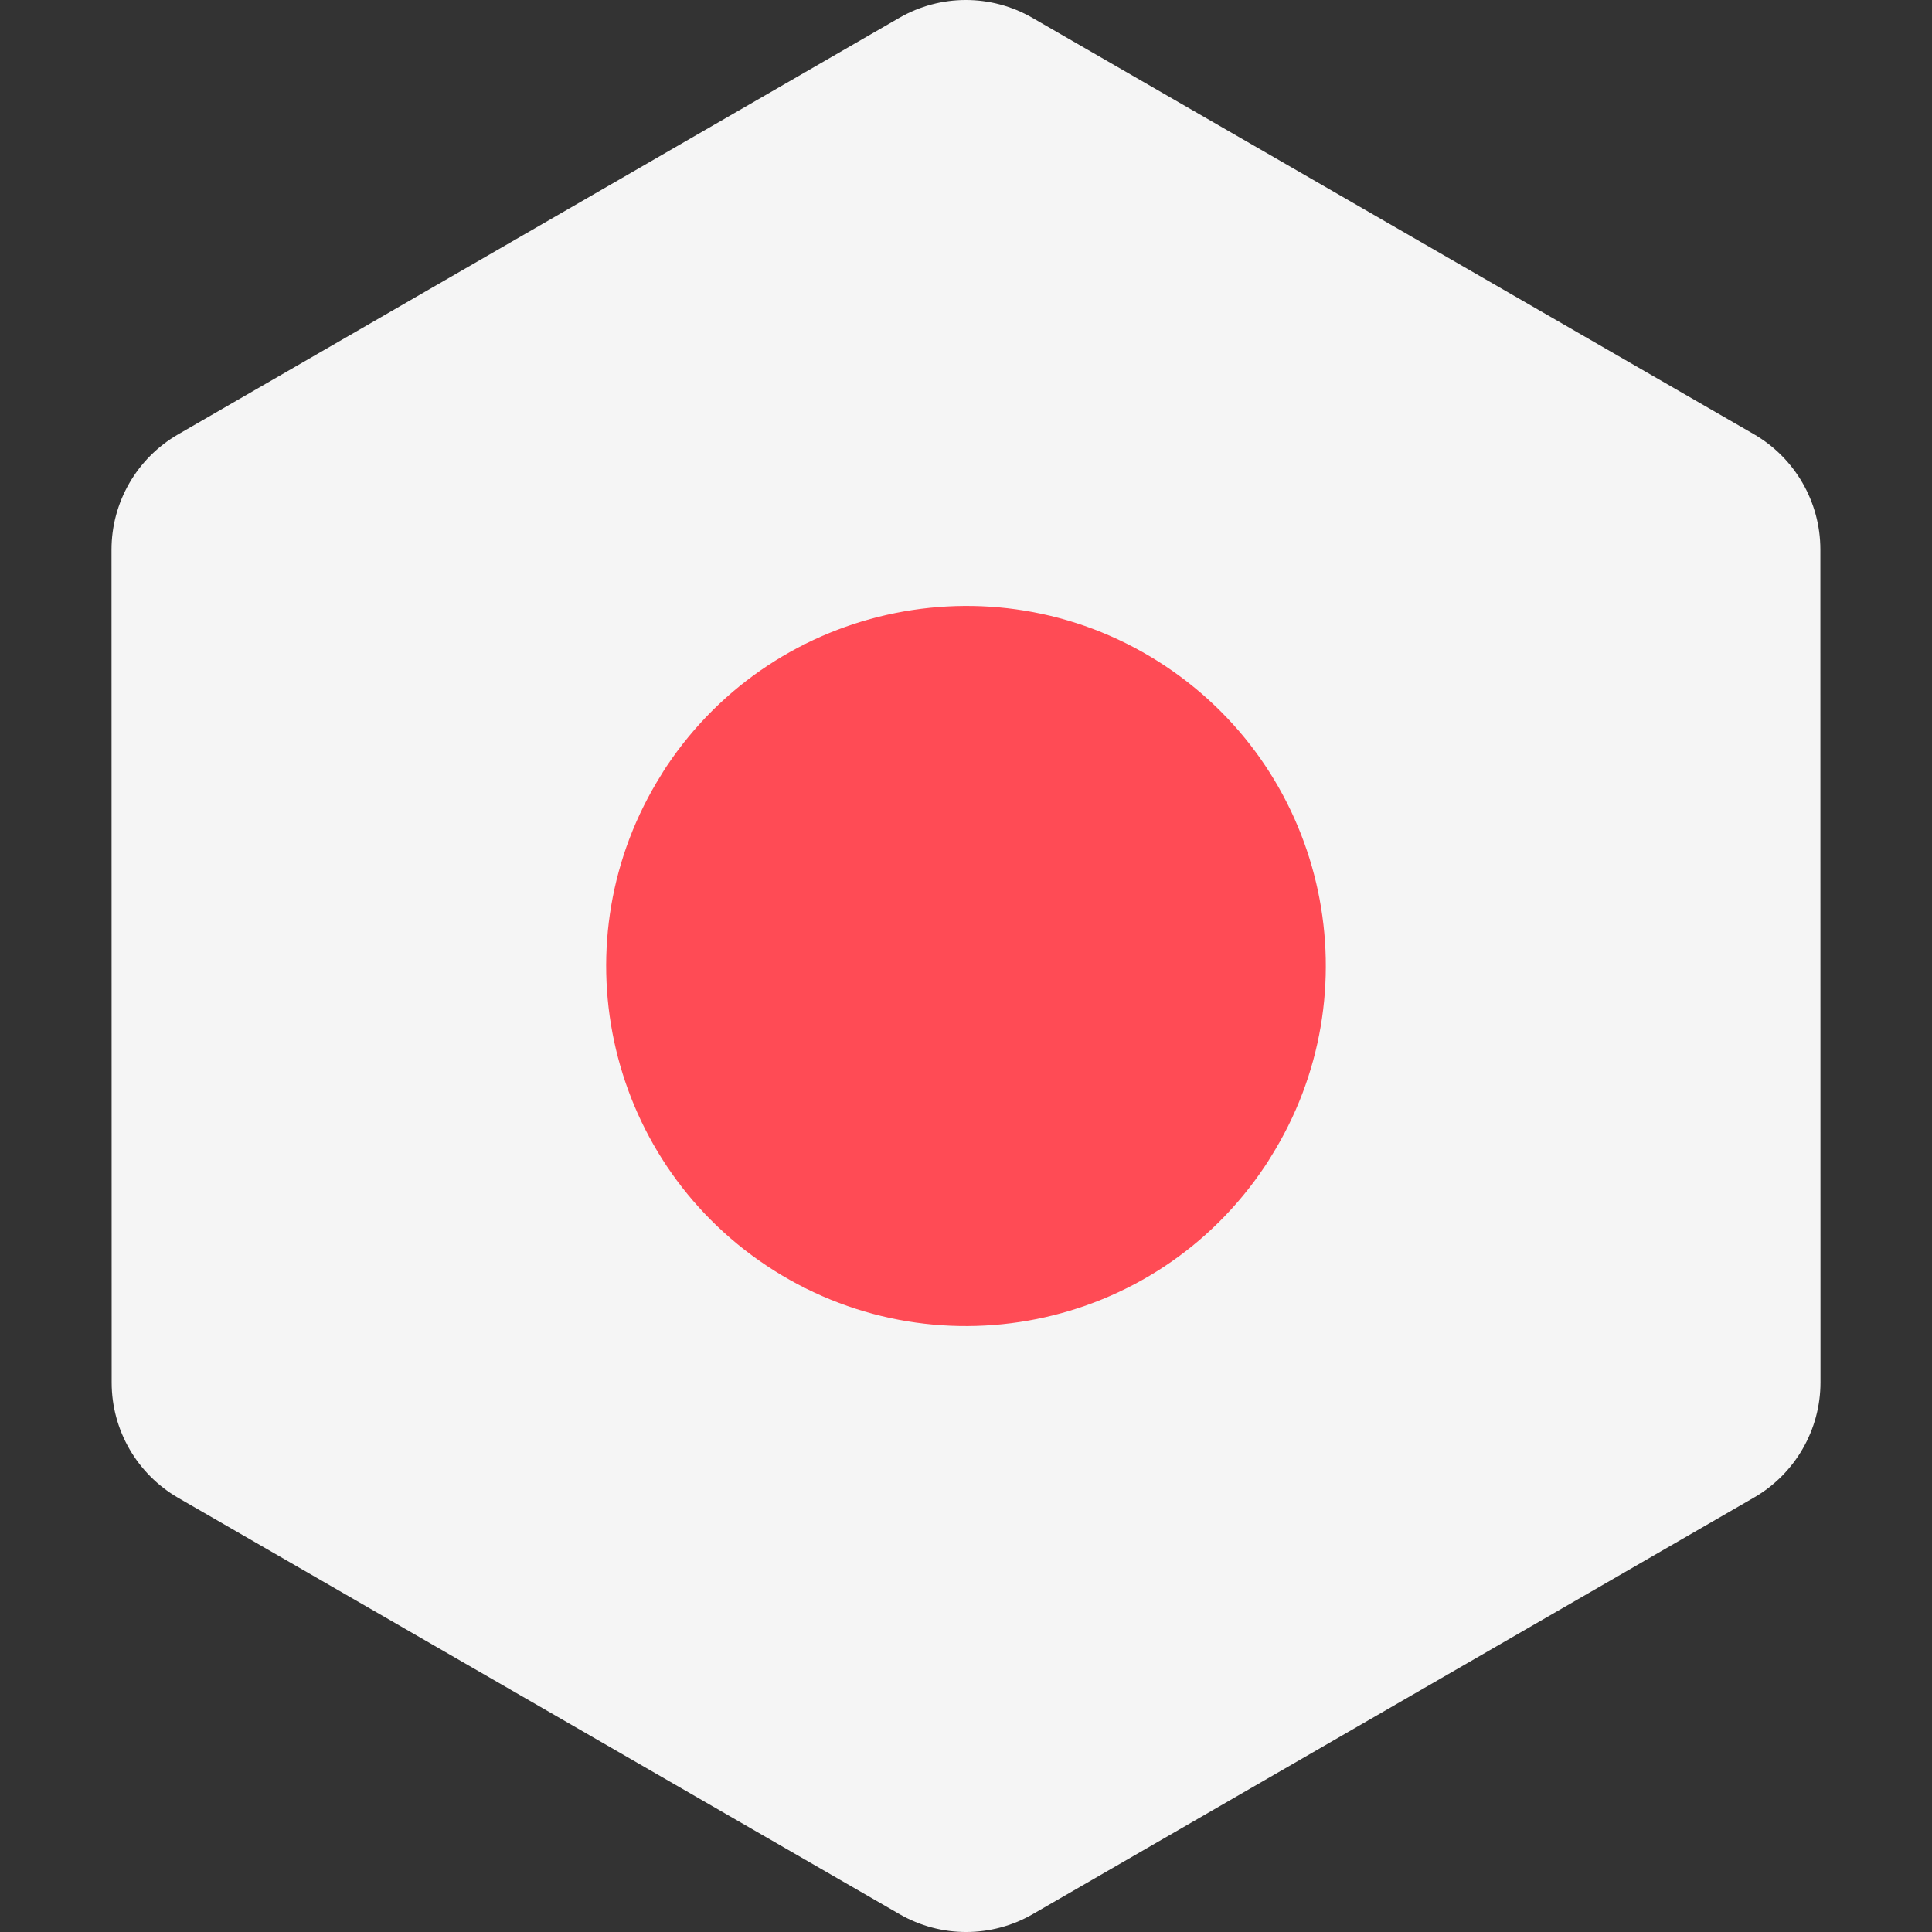
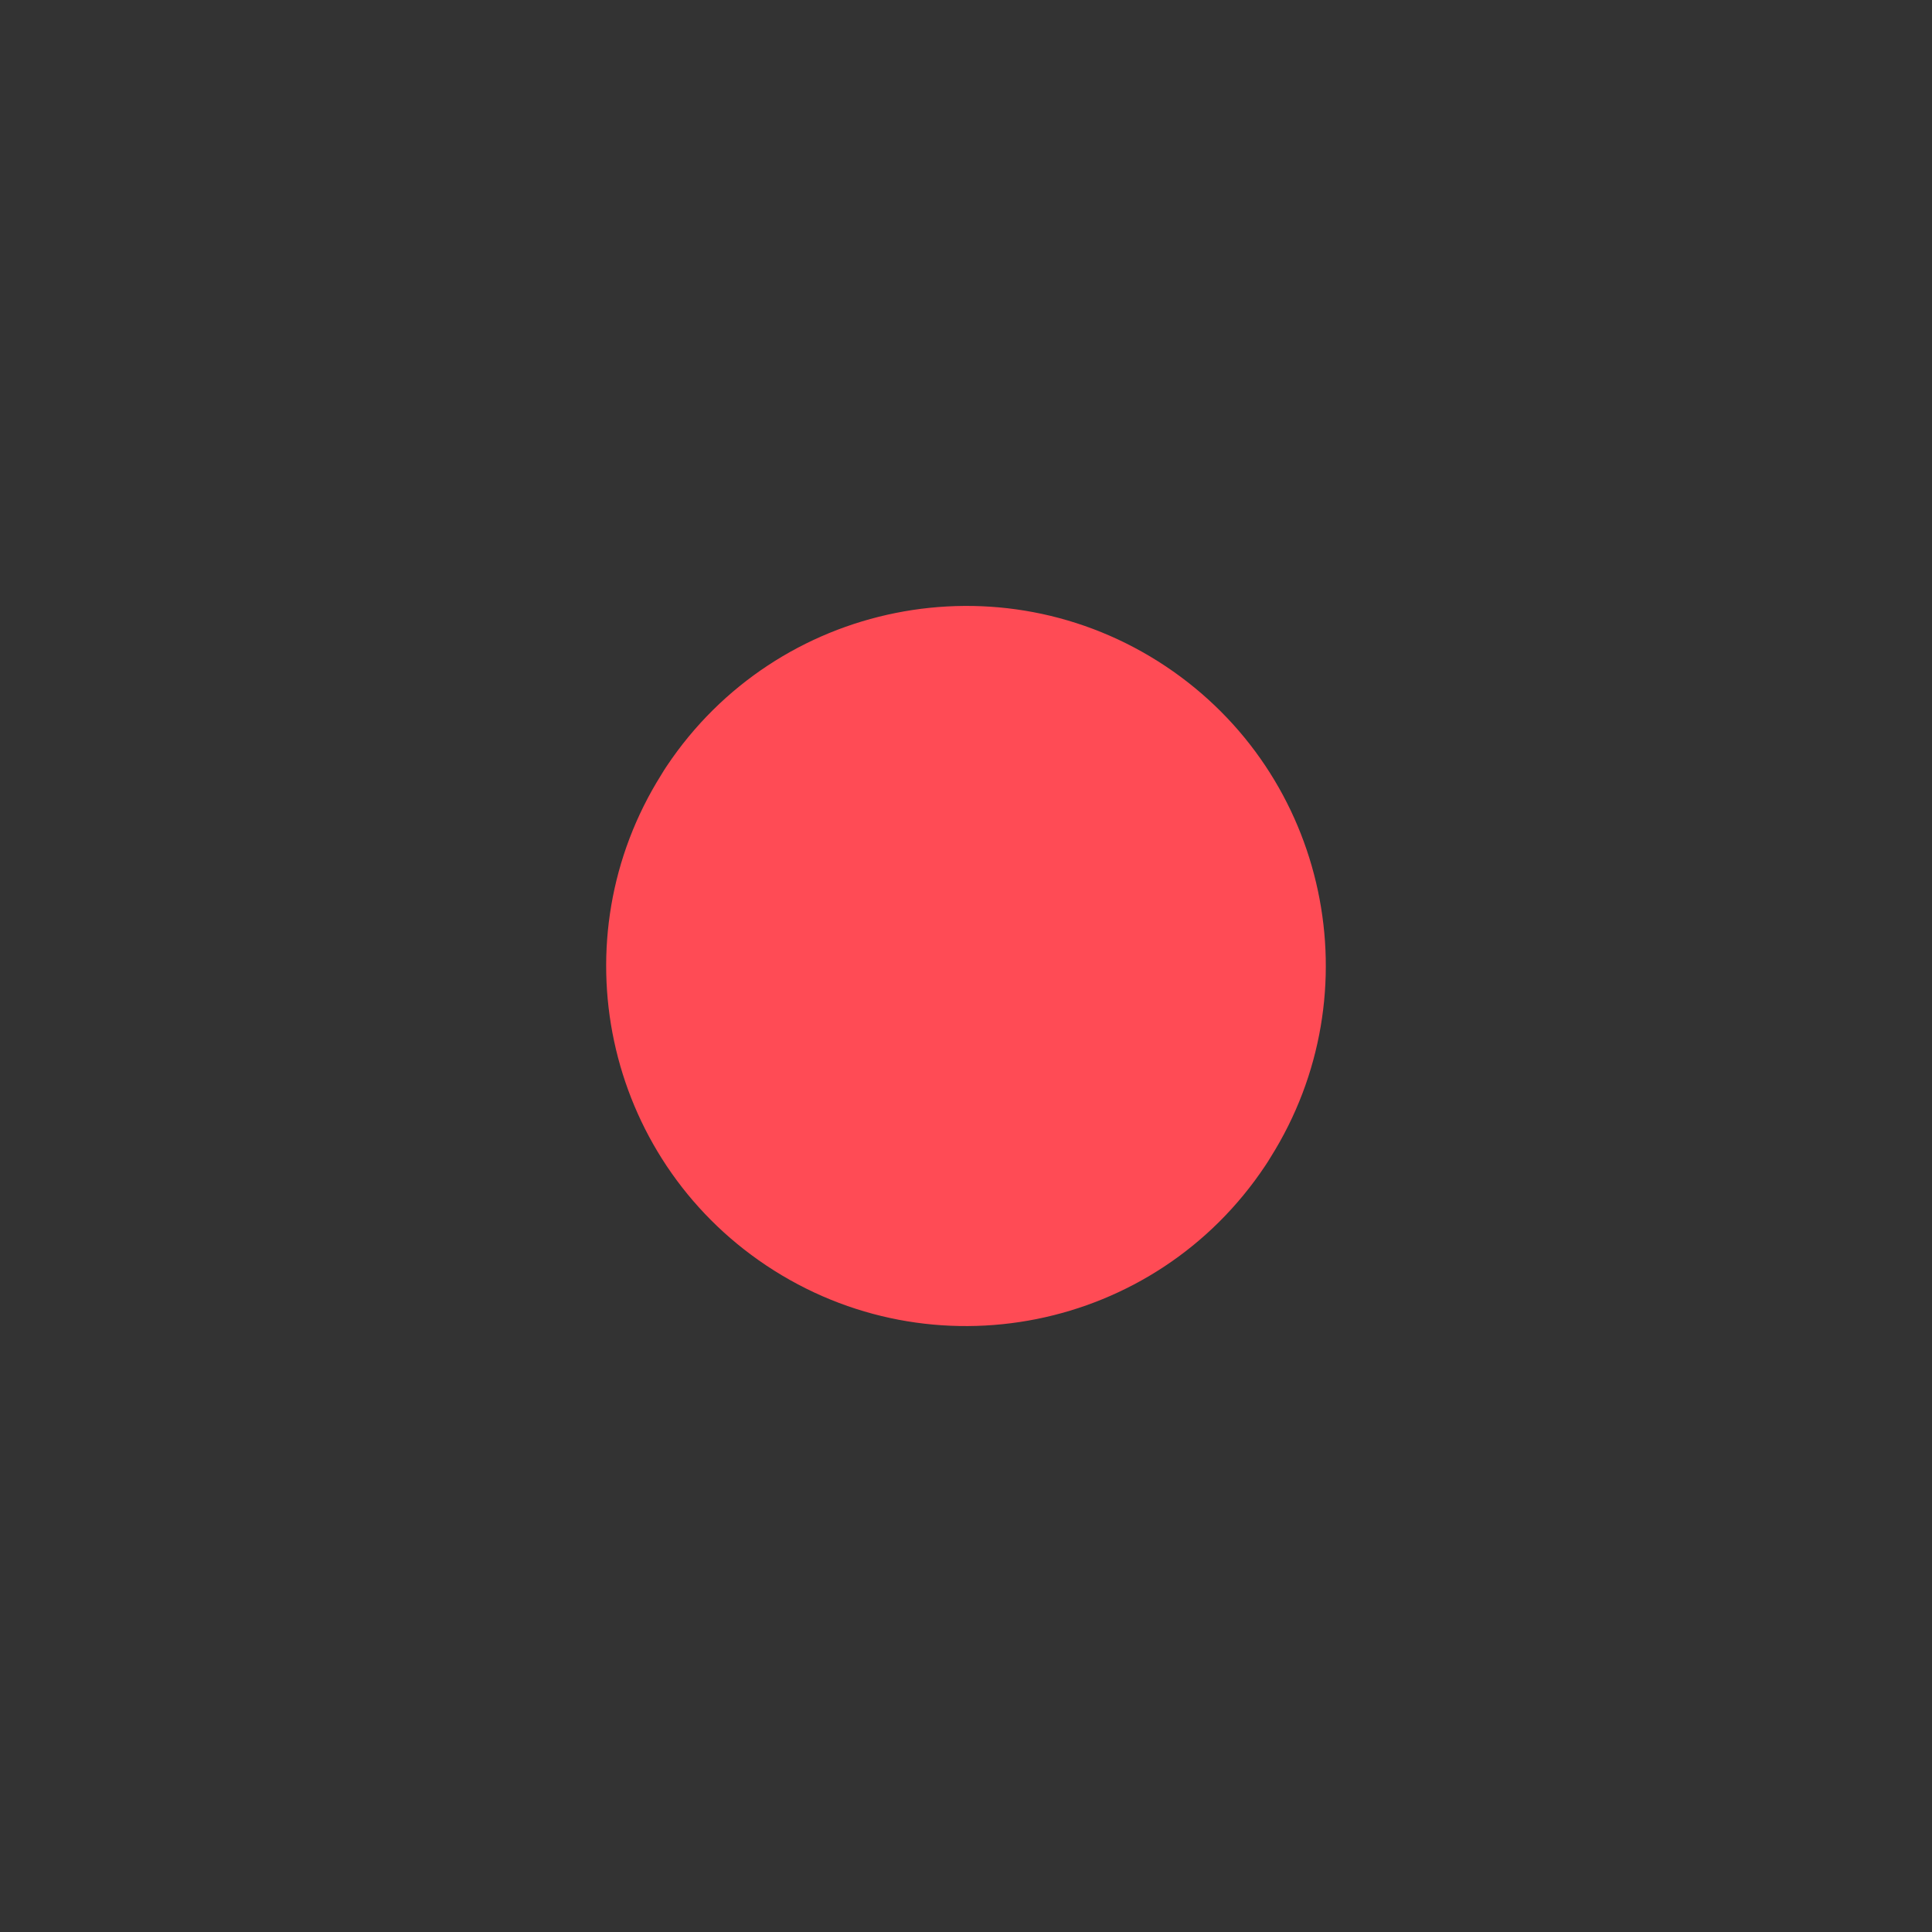
<svg xmlns="http://www.w3.org/2000/svg" width="64" height="64" viewBox="0 0 64 64" fill="none">
  <rect x="0" y="0" width="64" height="64" fill="#333333" stroke="none" />
  <g clip-path="url(#clip0_62_116)">
-     <path d="M3.699 45.799L3.694 18.21C3.694 16.634 4.535 15.178 5.899 14.39L29.79 0.591C31.154 -0.197 32.836 -0.197 34.2 0.591L58.096 14.381C59.46 15.169 60.301 16.625 60.302 18.201L60.306 45.79C60.306 47.366 59.466 48.822 58.101 49.61L34.211 63.409C32.846 64.197 31.165 64.197 29.8 63.41L5.905 49.619C4.54 48.831 3.699 47.375 3.699 45.799Z" fill="#F5F5F5" />
    <path d="M38.617 22.073C33.136 18.419 25.733 19.913 22.082 25.385C22.021 25.475 21.964 25.566 21.91 25.658C18.481 31.109 20 38.328 25.386 41.922C30.867 45.576 38.267 44.101 41.916 38.611C41.976 38.522 42.033 38.432 42.087 38.341C45.517 32.889 44.004 25.668 38.617 22.073Z" fill="#FF4B55" />
  </g>
  <defs>
    <clipPath id="clip0_62_116">
      <rect width="64" height="64" fill="white" />
    </clipPath>
  </defs>
</svg>